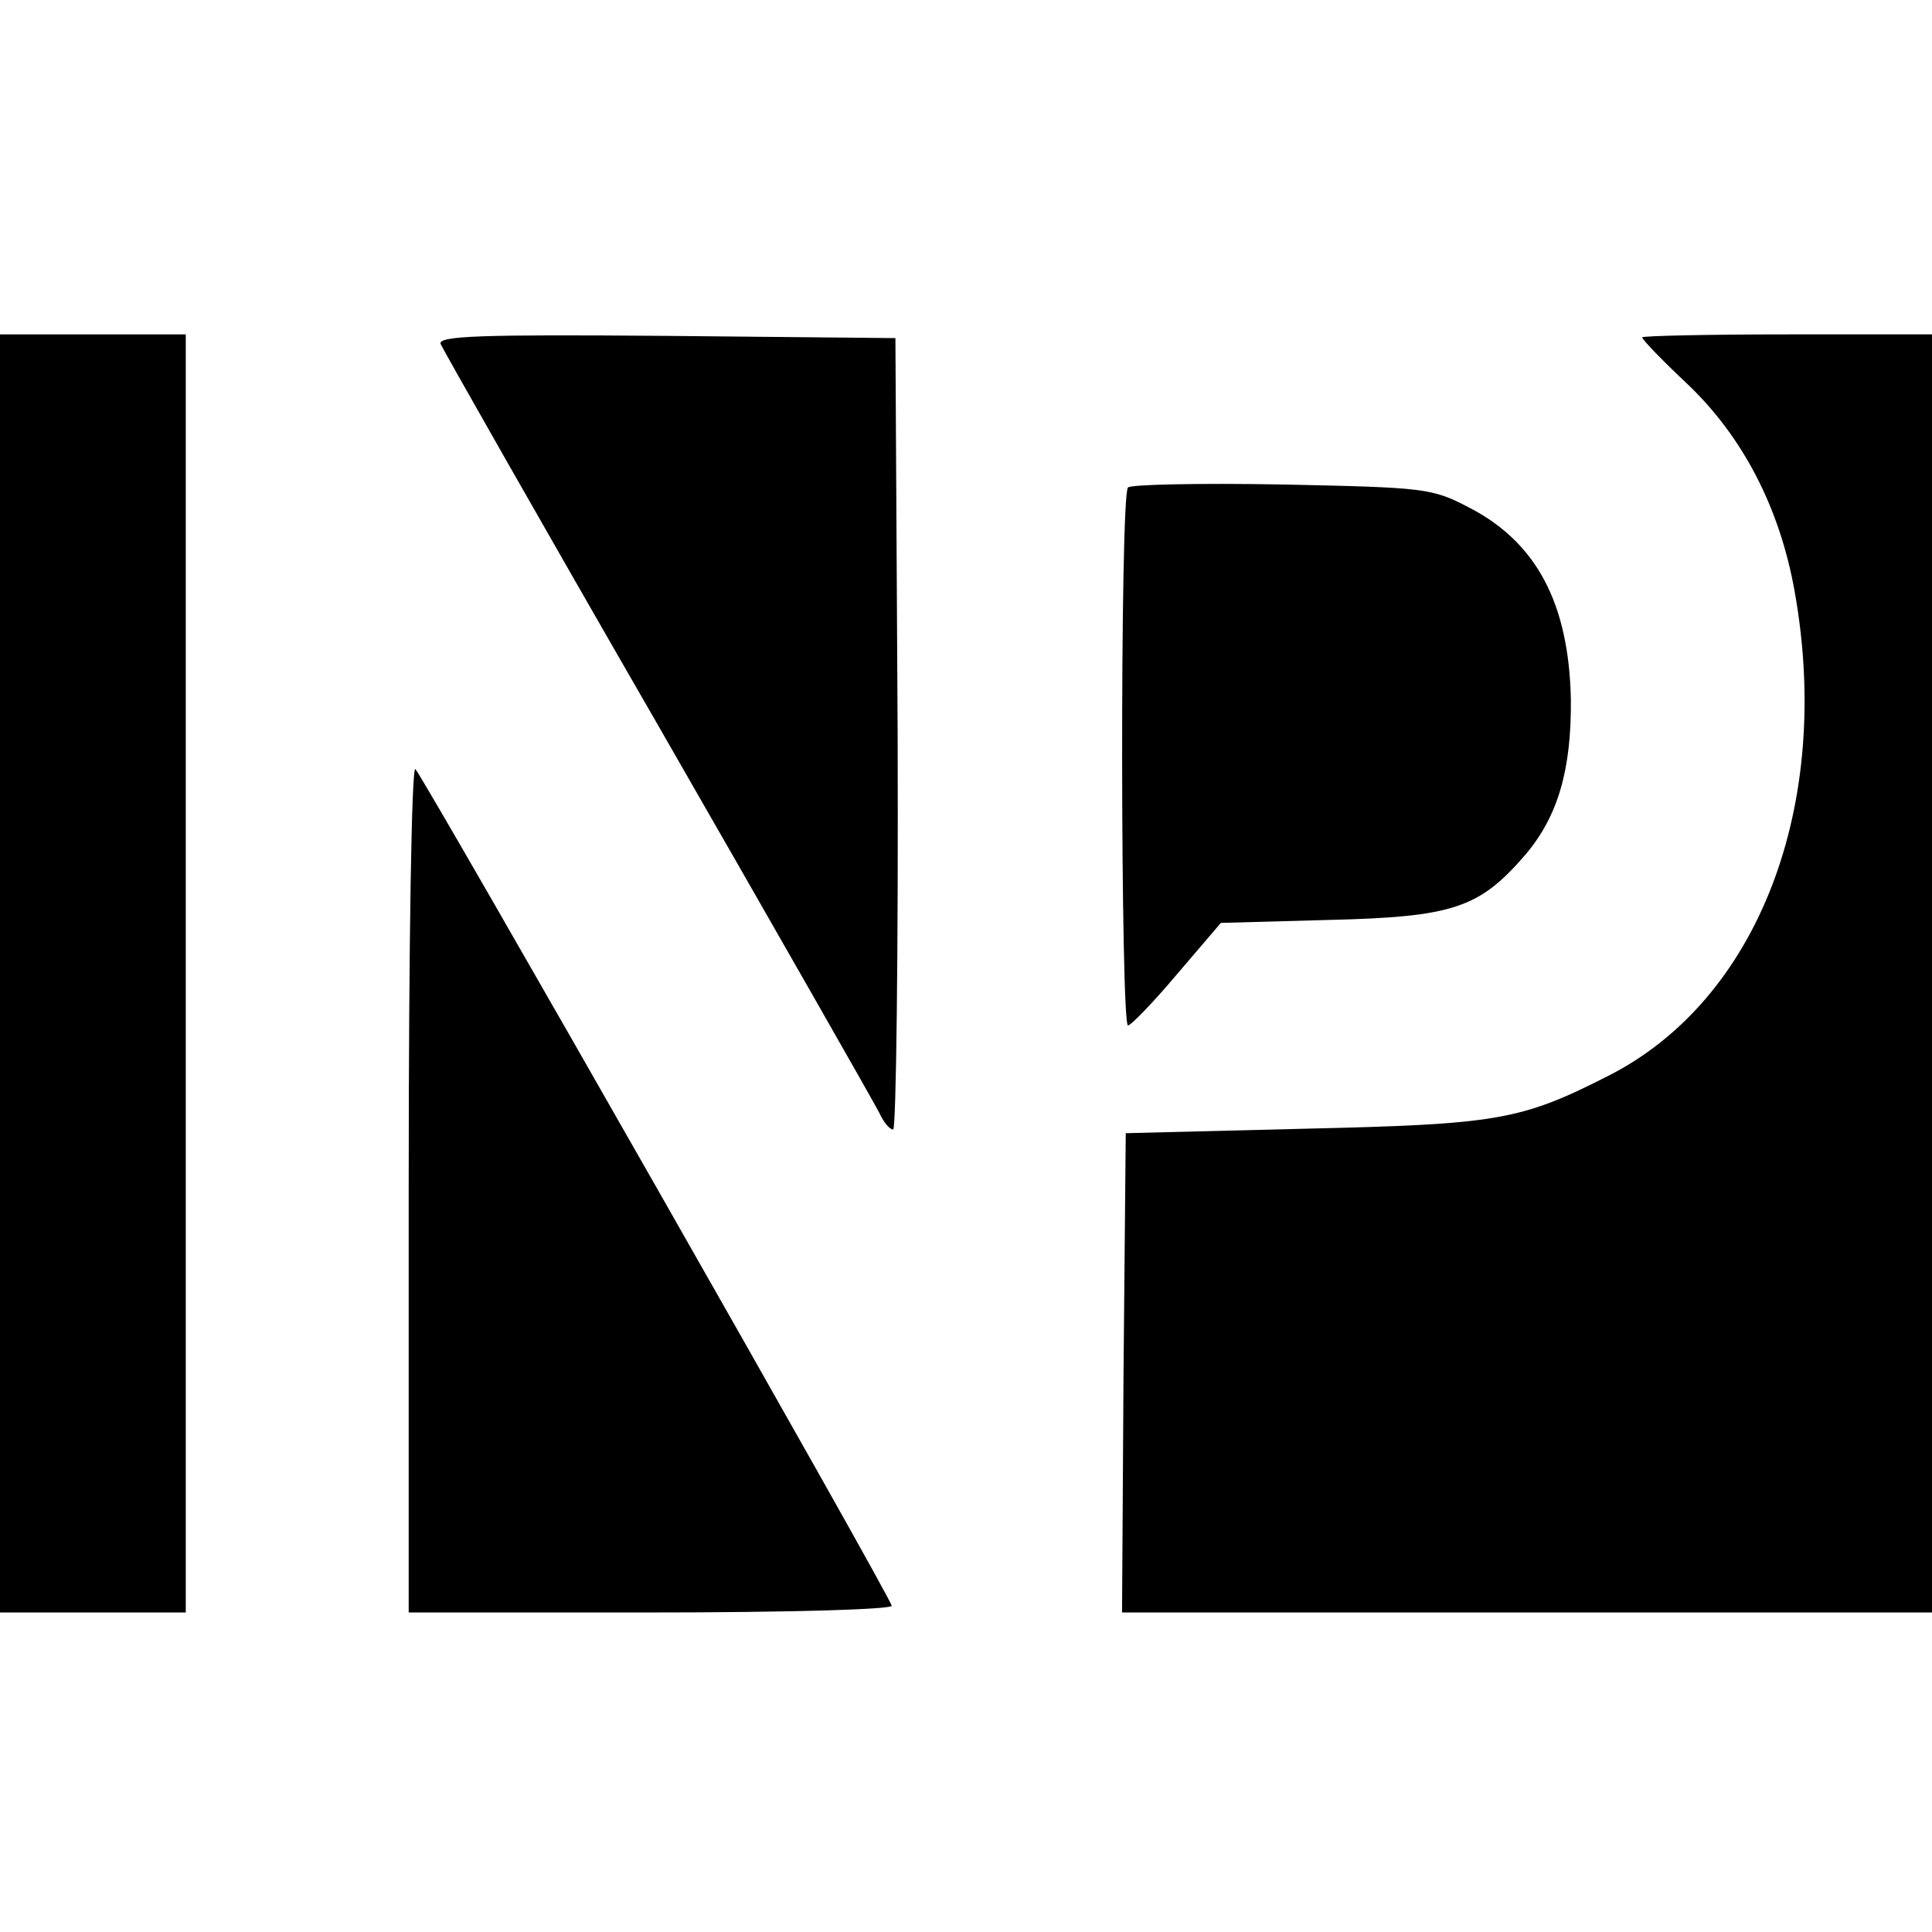
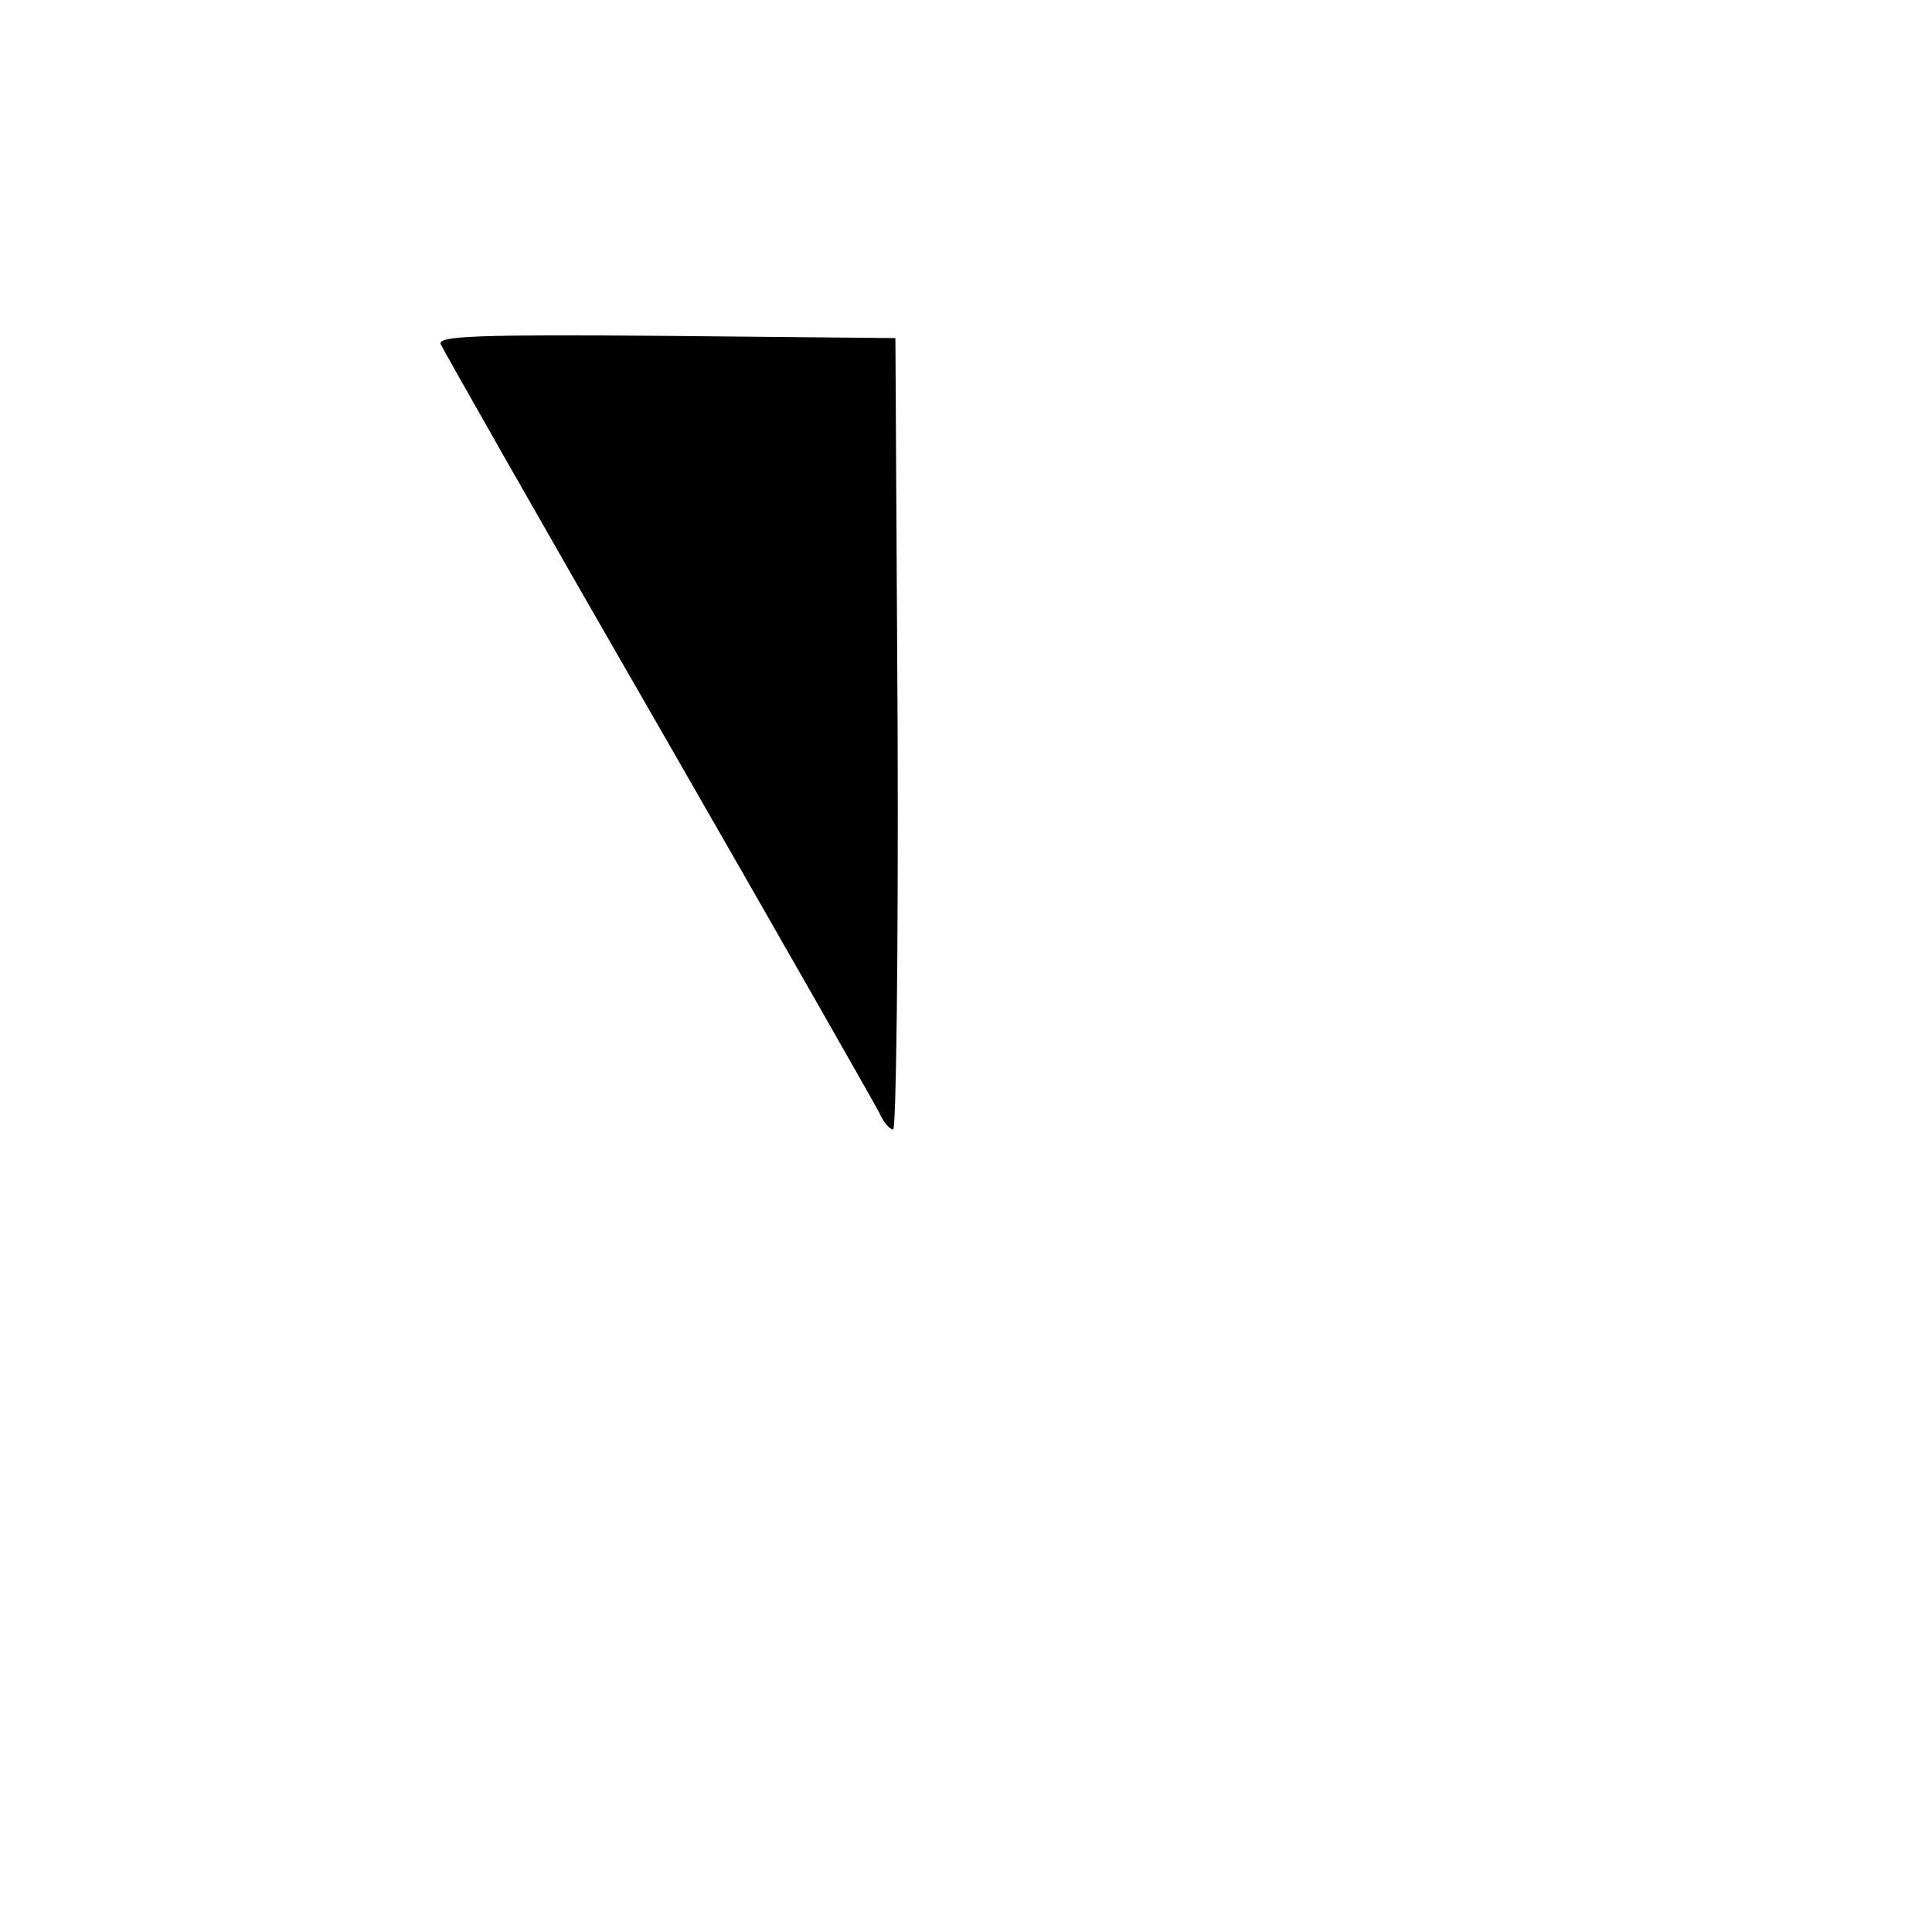
<svg xmlns="http://www.w3.org/2000/svg" version="1.0" width="260pt" height="260pt" viewBox="0 0 260 260" preserveAspectRatio="xMidYMid meet">
  <g transform="translate(0,260) scale(0.1,-0.1)" fill="#000000" stroke="none">
-     <path d="M0 1290 l0 -860 125 0 125 0 0 860 0 860 -125 0 -125 0 0 -860z" />
    <path d="M593 2137 c3 -7 134 -238 292 -512 158 -275 292 -510 298 -522 6 -13 14 -23 19 -23 4 0 7 240 6 533 l-3 532 -309 3 c-251 2 -307 0 -303 -11z" />
-     <path d="M2210 2146 c0 -3 27 -31 60 -62 76 -72 125 -168 145 -279 52 -289 -49 -551 -251 -653 -118 -60 -149 -65 -409 -71 l-240 -6 -3 -322 -2 -323 545 0 545 0 0 860 0 860 -195 0 c-107 0 -195 -2 -195 -4z" />
-     <path d="M1518 1944 c-11 -10 -10 -724 0 -724 4 0 34 31 66 69 l59 69 146 4 c167 4 202 16 264 88 44 52 62 115 61 210 -3 128 -46 210 -137 257 -50 26 -58 27 -252 31 -110 2 -203 0 -207 -4z" />
-     <path d="M550 1002 l0 -572 325 0 c181 0 325 4 325 9 0 10 -627 1110 -641 1126 -5 5 -9 -228 -9 -563z" />
  </g>
</svg>